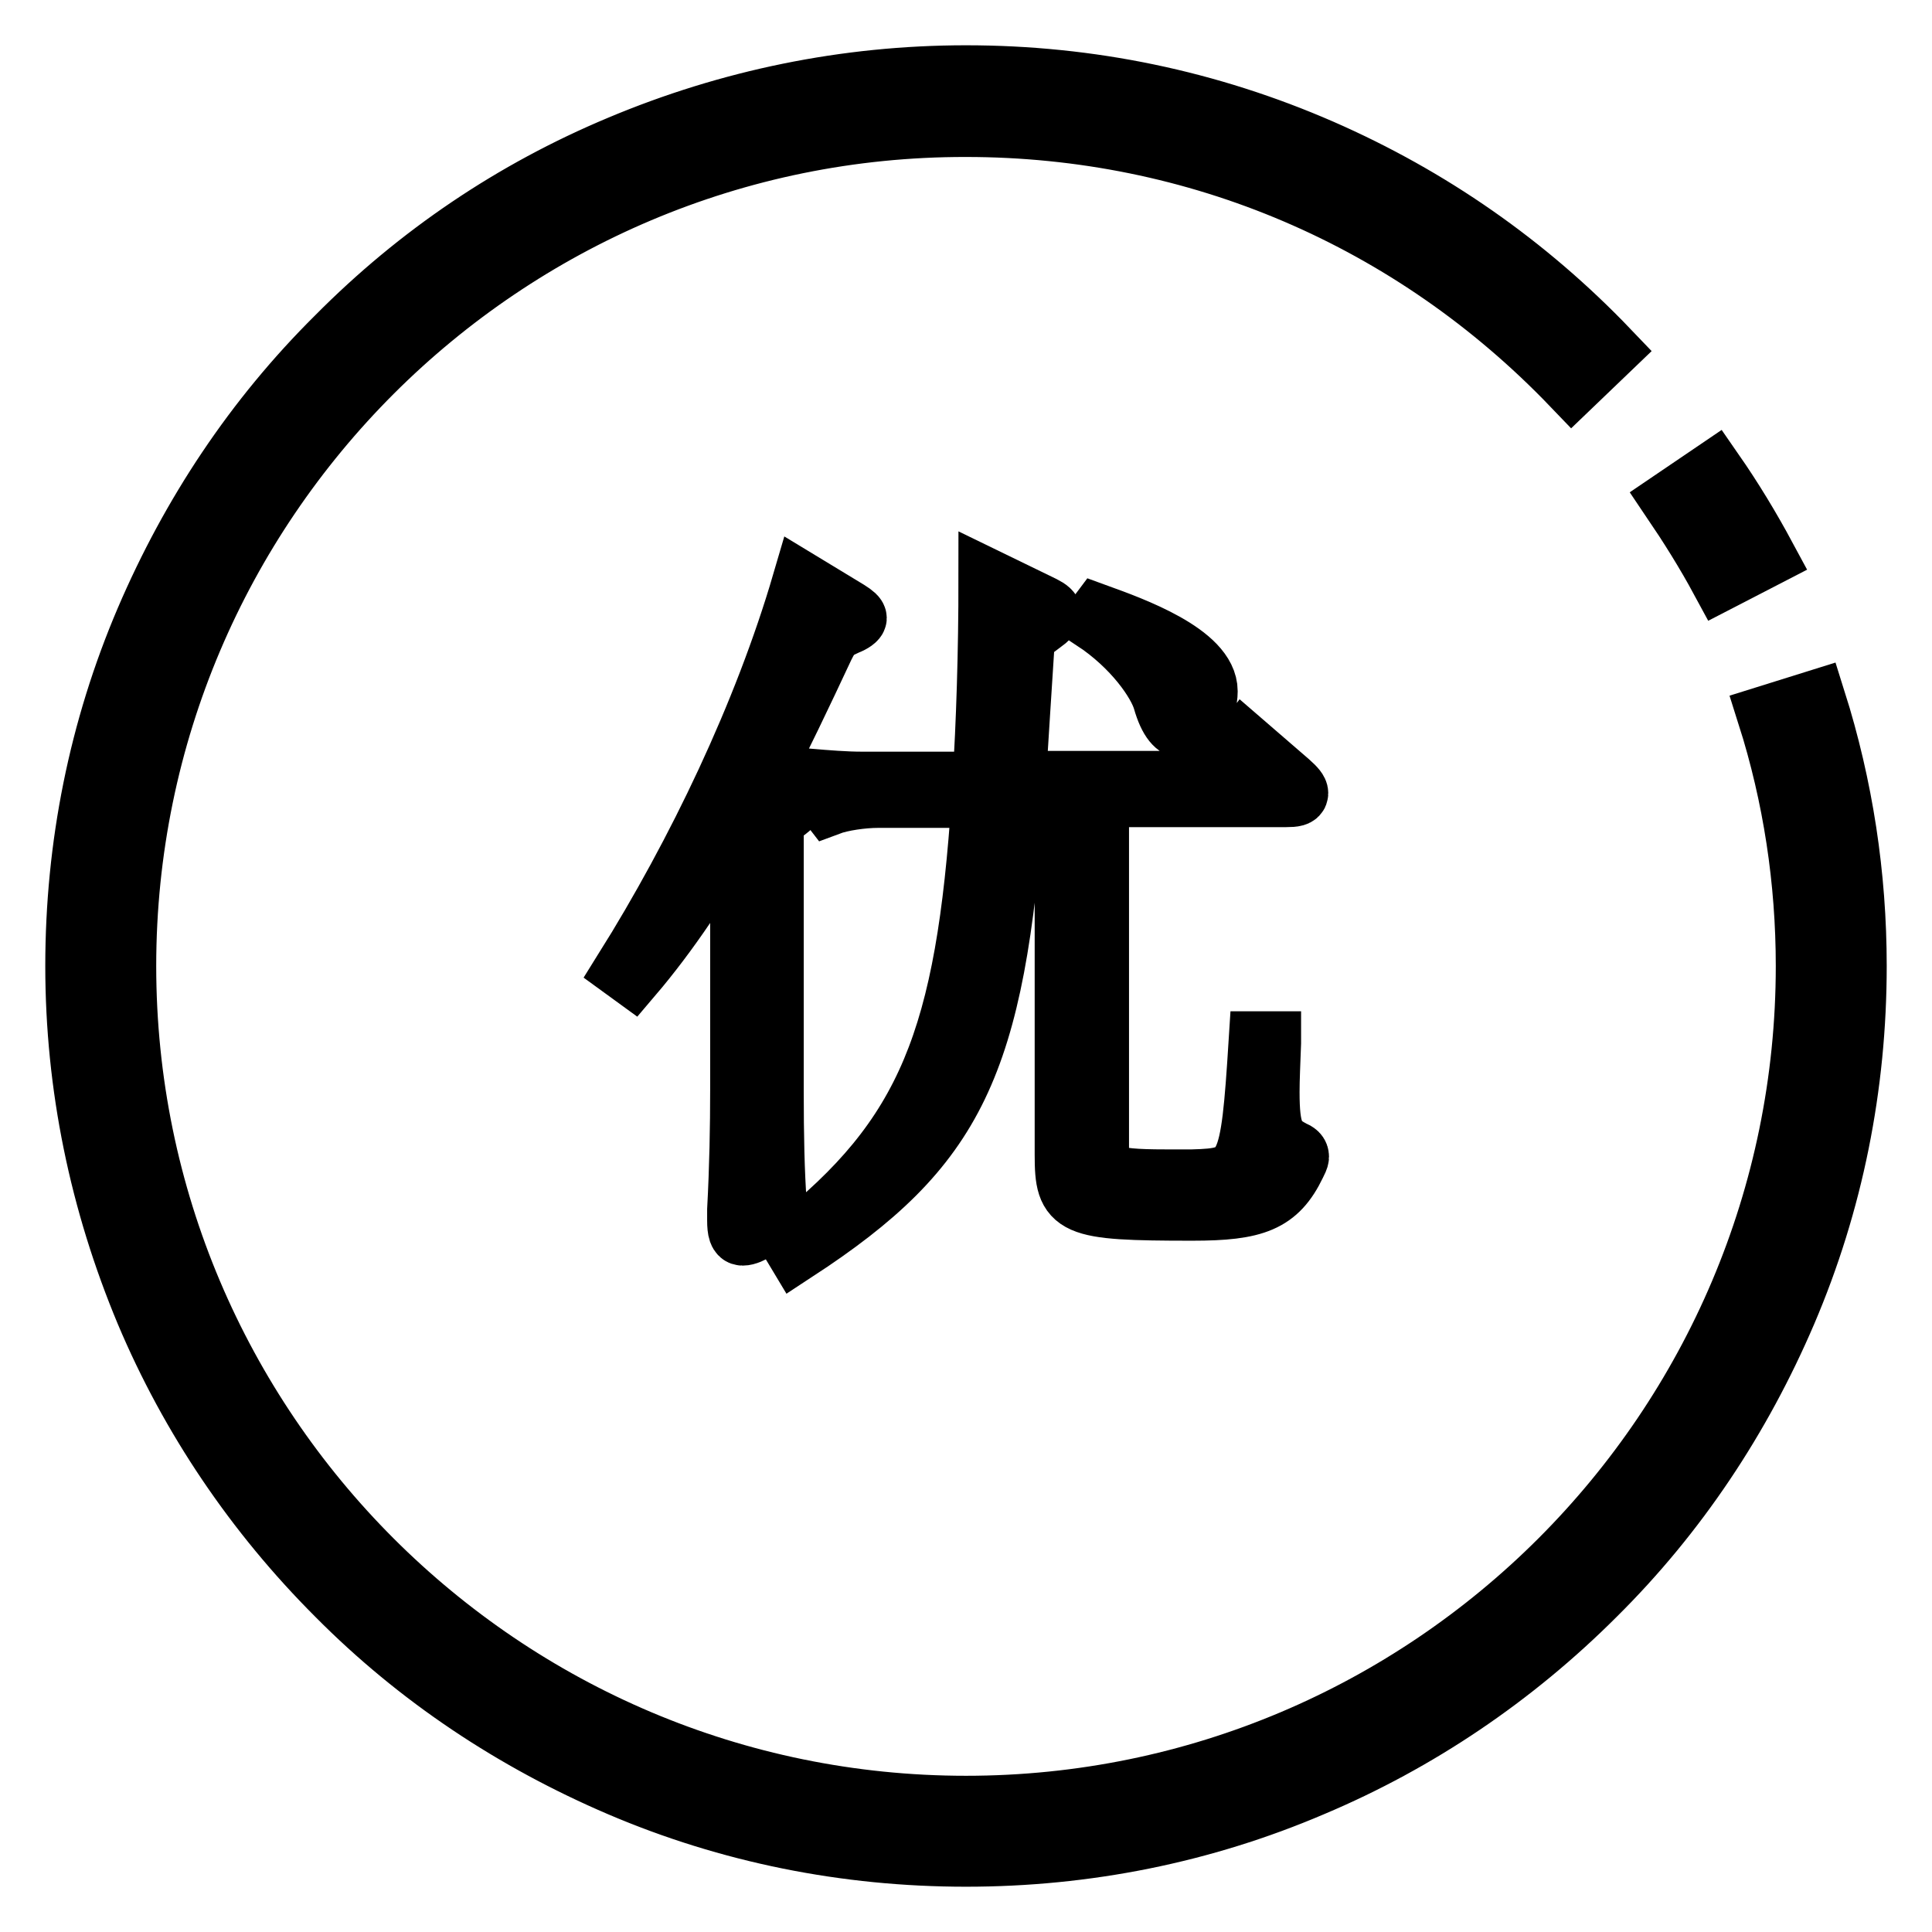
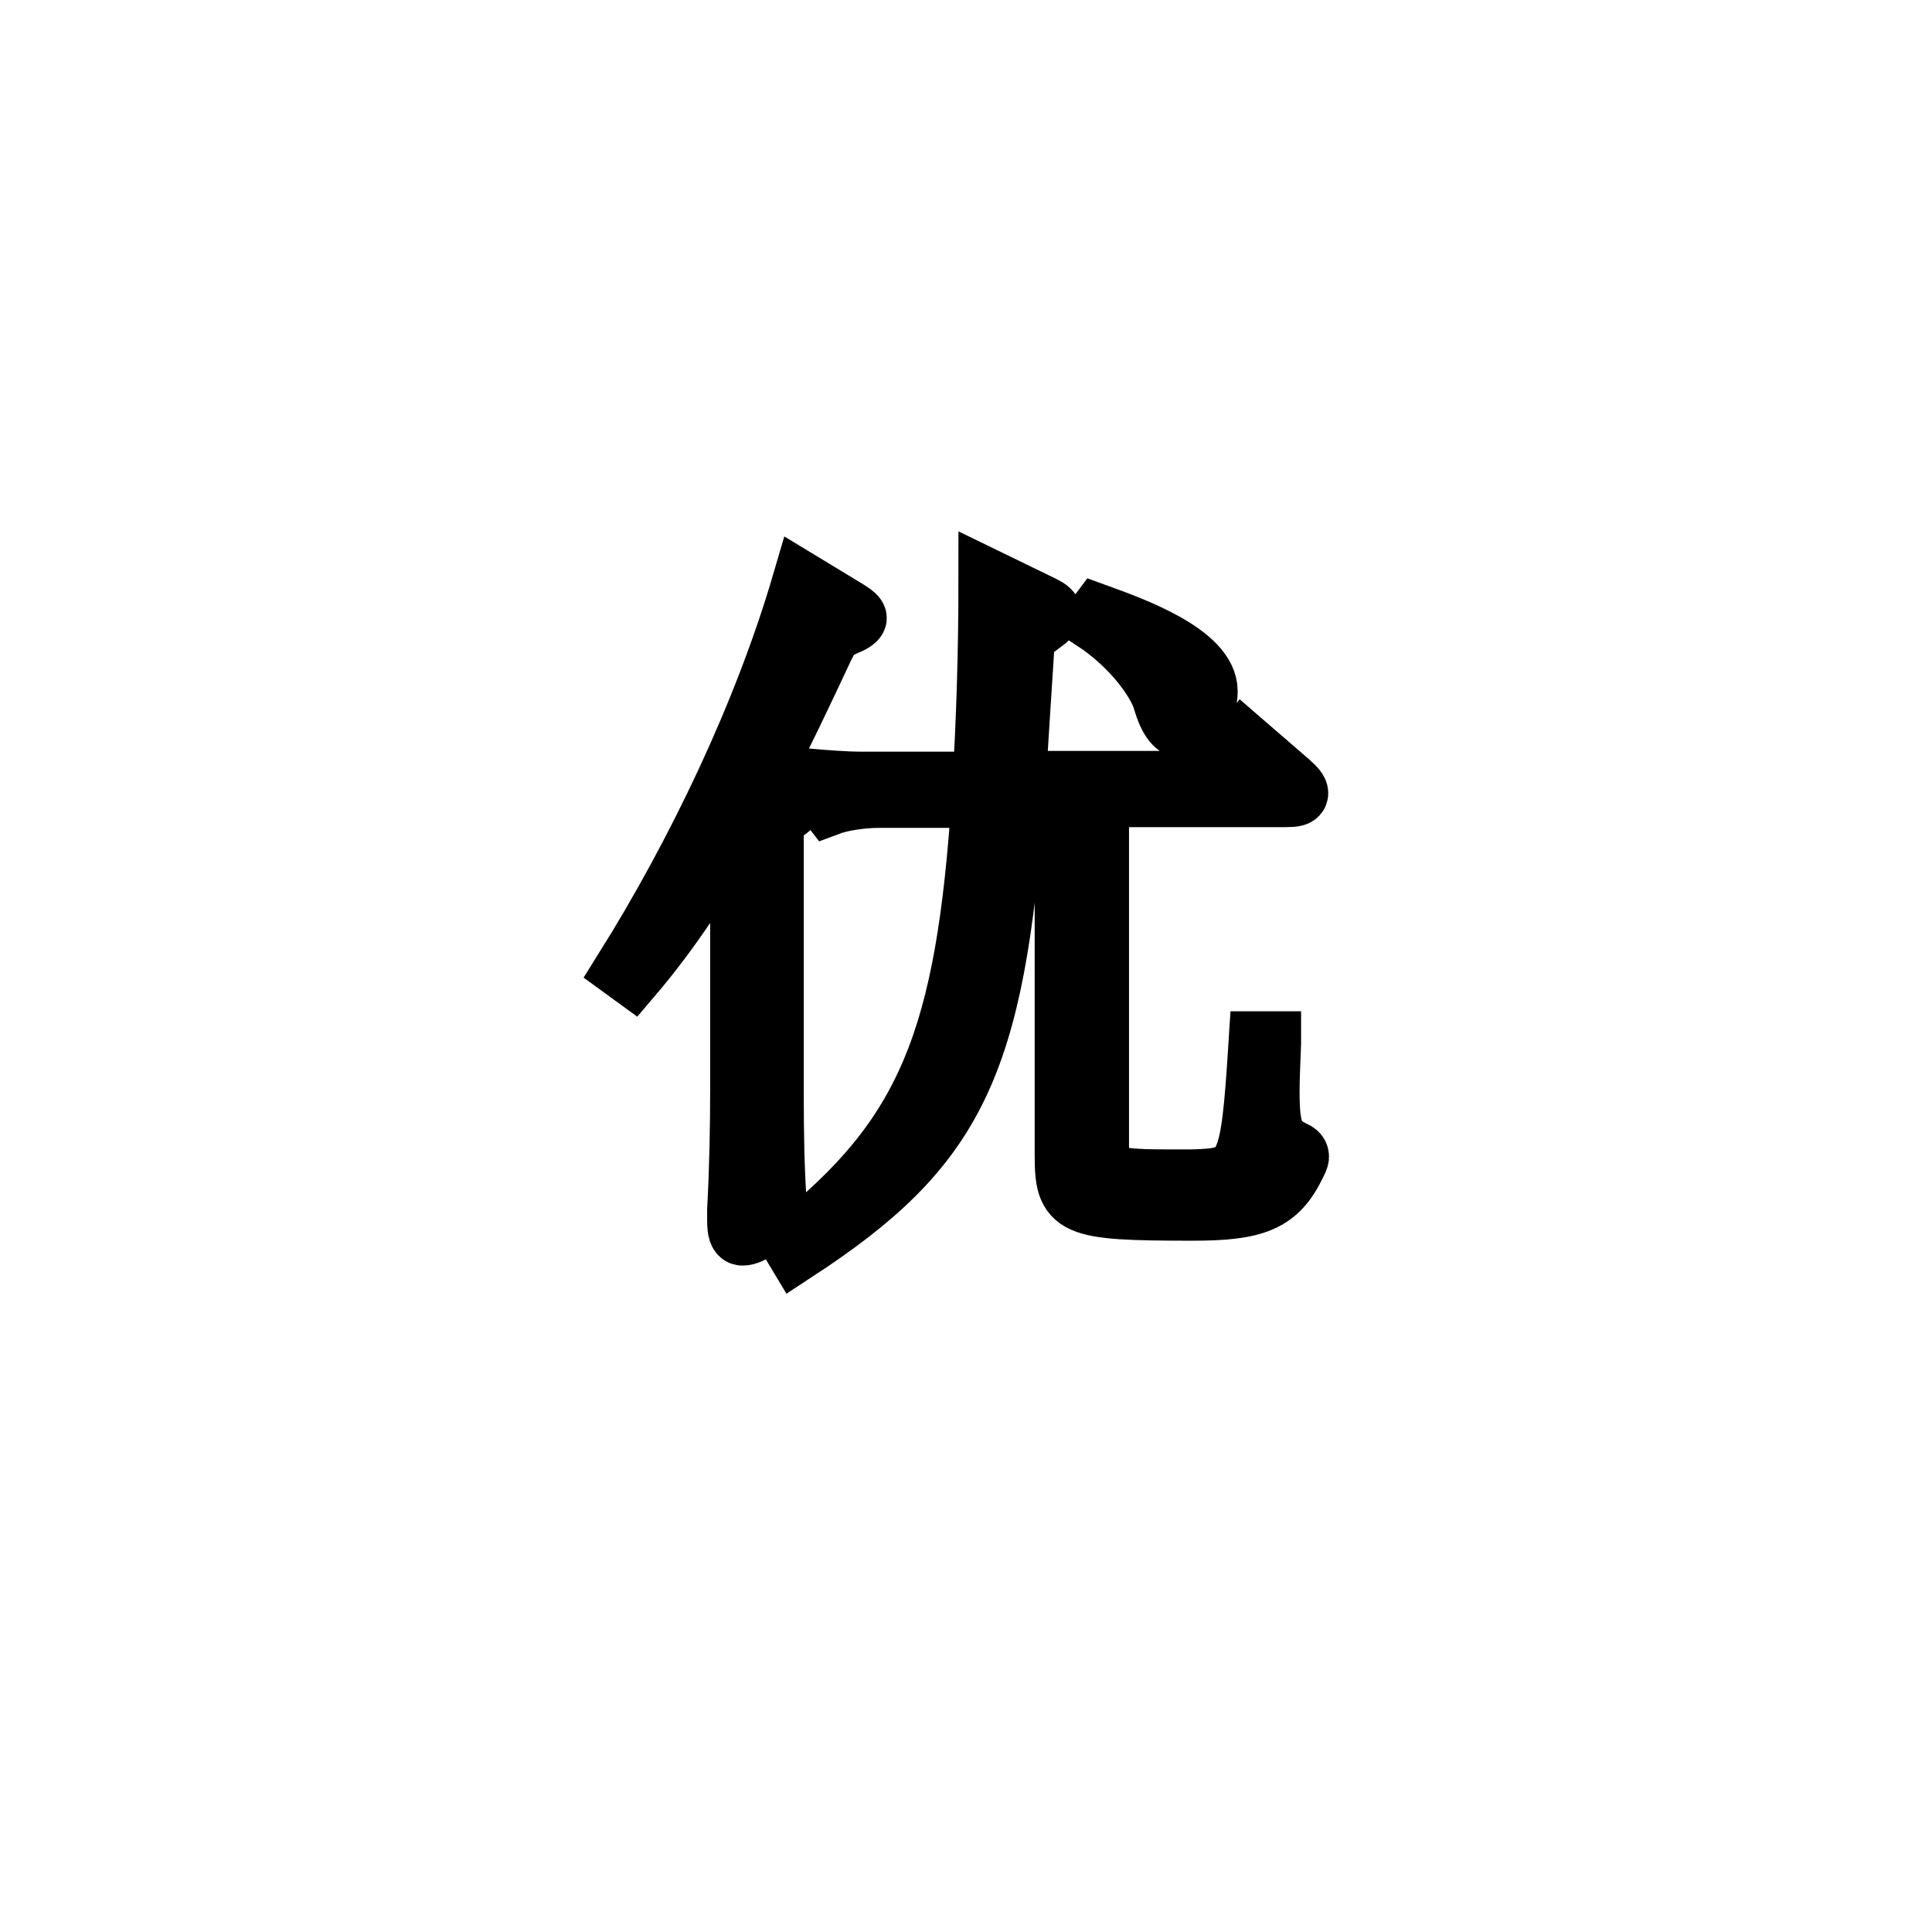
<svg xmlns="http://www.w3.org/2000/svg" version="1.1" x="0px" y="0px" viewBox="0 0 256 256" enable-background="new 0 0 256 256" xml:space="preserve">
  <g>
-     <path stroke-width="8" fill-opacity="0" stroke="#000000" d="M228,76.9c-2-3.7-4.2-7.2-6.5-10.6l5.6-3.8c2.5,3.6,4.8,7.4,6.9,11.3L228,76.9z" />
-     <path stroke-width="8" fill-opacity="0" stroke="#000000" d="M128,246c-15.9,0-31.4-3.1-45.9-9.3c-14-6-26.7-14.4-37.5-25.3c-10.8-10.8-19.4-23.5-25.3-37.5 c-6.1-14.6-9.3-30-9.3-45.9c0-15.9,3.1-31.4,9.3-45.9c6-14,14.4-26.7,25.3-37.5C55.4,33.7,68,25.2,82.1,19.3 c14.5-6.1,30-9.3,45.9-9.3c16.4,0,32.2,3.3,47.1,9.8c14.4,6.3,27.2,15.2,38.1,26.6l-4.9,4.7c-21.2-22.1-49.7-34.3-80.3-34.3 C66.7,16.7,16.7,66.6,16.7,128c0,61.4,49.9,111.3,111.3,111.3c61.4,0,111.3-49.9,111.3-111.3c0-11.3-1.7-22.5-5.1-33.2l6.4-2 c3.6,11.4,5.4,23.2,5.4,35.2c0,15.9-3.1,31.4-9.3,45.9c-6,14-14.4,26.7-25.3,37.5c-10.8,10.8-23.5,19.4-37.5,25.3 C159.4,242.9,143.9,246,128,246z" />
    <path stroke-width="8" fill-opacity="0" stroke="#000000" d="M112.4,80.9c0.8,0.5,1.1,0.8,1.1,1s-0.5,0.6-1.3,0.9c-1.7,0.8-2,0.9-3,2.9c-2.8,6-6,12.7-8.6,17.7l3.7,2.2 c0.5,0.3,0.8,0.5,0.8,0.8c0,0.4-0.3,0.6-2.6,2.3v35.9c0,5.9,0.1,10.7,0.4,14.9v0.7c0,1-0.3,1.4-2.3,2.6c-1,0.6-1.7,0.9-2.2,0.9 s-0.7-0.6-0.7-2v-1.4c0.3-5.6,0.4-11,0.4-15.9v-36.4c-4.8,8.8-9.7,15.9-14.3,21.3l-1.1-0.8c9.7-15.5,18.5-33.9,23.6-51.3 L112.4,80.9z M168.4,138.2c-0.1,2.7-0.2,4.8-0.2,6.5c0,5.3,0.7,6.5,3,7.7c0.7,0.3,0.9,0.5,0.9,0.9c0,0.2-0.2,0.6-0.4,1 c-2.4,5-5.4,6.1-13.7,6.1c-16,0-16.9-0.5-16.9-7.4v-47.3h-6.7c-2.6,35.6-7.8,46.3-28.9,60.1l-0.6-1c18-14.2,23.1-27.2,25.2-59.1 h-13.8c-2,0-4.8,0.4-6.4,1l-2.7-3.5c2.4,0.2,4.8,0.4,7,0.4h16c0.5-7.6,0.8-17.3,0.8-26.8l7.2,3.5c0.8,0.4,1.1,0.7,1.1,1 c0,0.3-0.4,0.7-1.1,1.2l-2.4,1.8c-0.4,6.4-0.9,13.7-1.2,19.2h26.6l3.7-5l5.9,5.1c0.9,0.8,1.2,1.2,1.2,1.5c0,0.4-0.5,0.5-1.6,0.5 h-24.8v46.8c0,3.2,0.9,3.9,8.8,3.9h3.6c7.3-0.2,7.7-0.9,8.8-18.3H168.4L168.4,138.2z M145.5,81.4c4.4,1.6,14.5,5.2,14.5,10.2 c0,2.5-1.6,4.9-3.2,4.9c-0.9,0-1.9-0.9-2.7-3.7c-0.7-2.4-3.9-7.1-9.2-10.6L145.5,81.4z" />
  </g>
</svg>